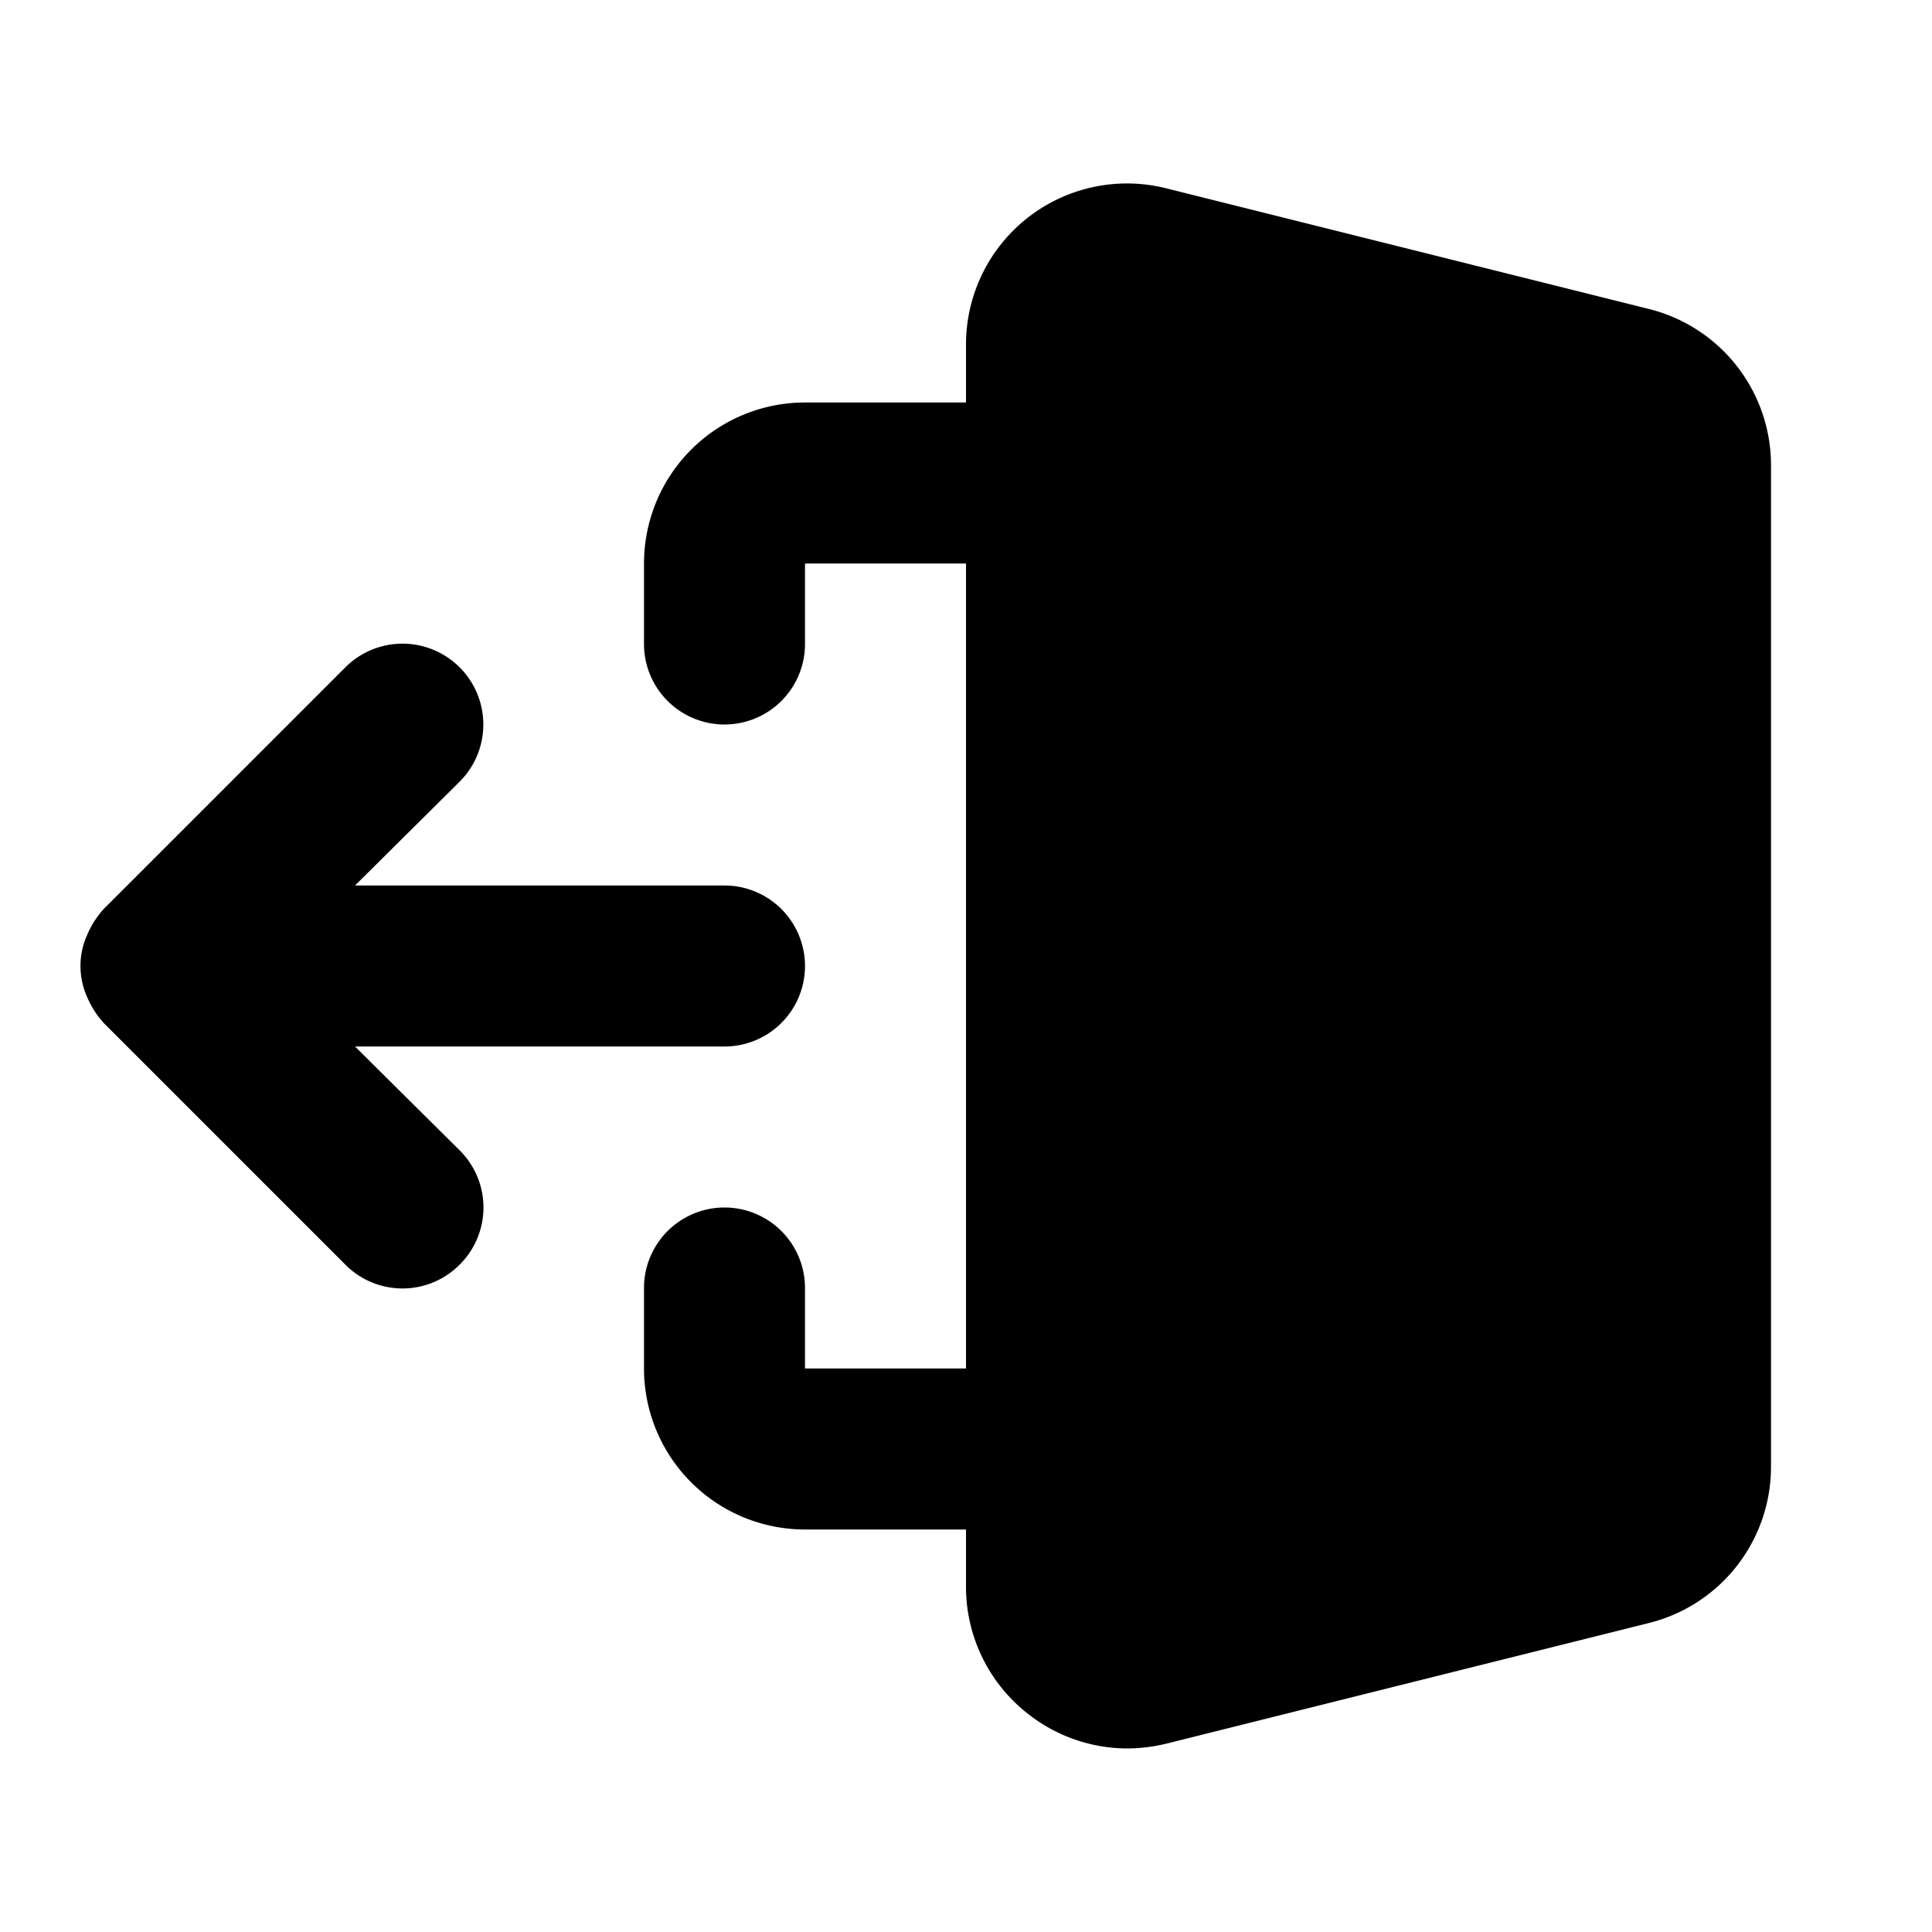
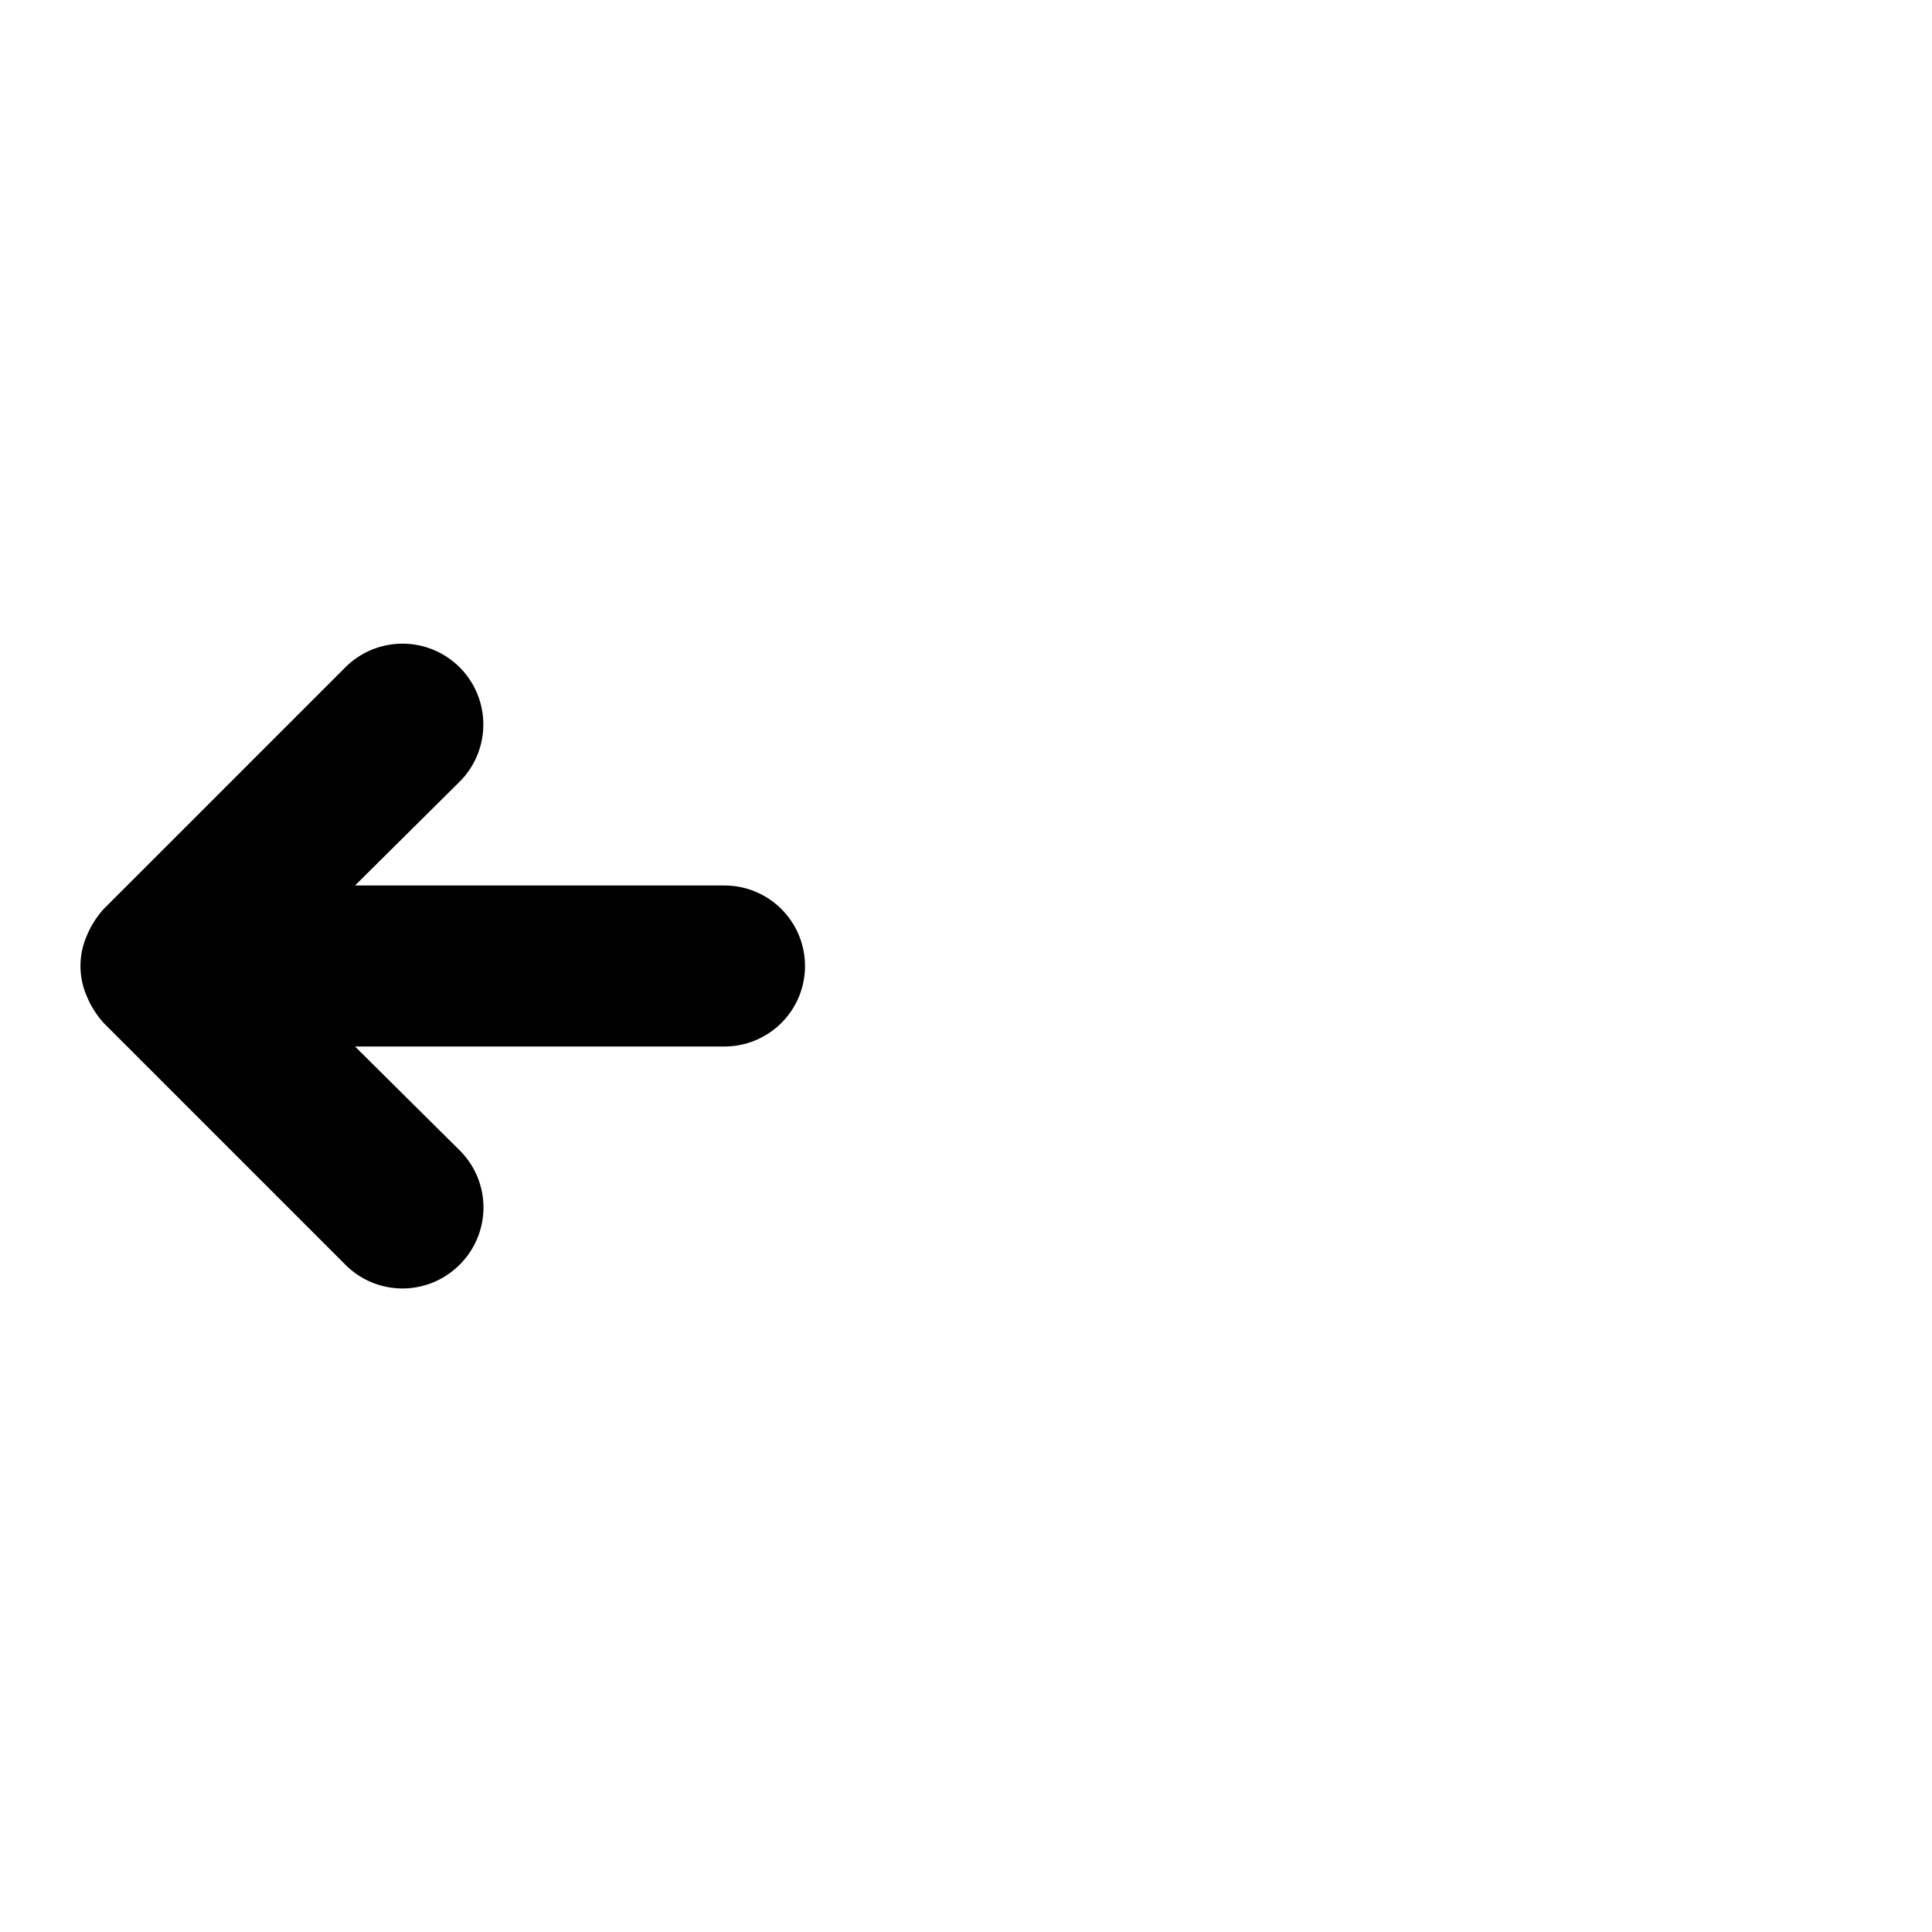
<svg xmlns="http://www.w3.org/2000/svg" fill="#000000" width="800px" height="800px" viewBox="0 0 24 24" id="sign-out" class="icon glyph">
-   <path d="M20.49,3.84l-6-1.5A2,2,0,0,0,12,4.28V5H10A2,2,0,0,0,8,7V8a1,1,0,0,0,2,0V7h2V17H10V16a1,1,0,0,0-2,0v1a2,2,0,0,0,2,2h2v.72a2,2,0,0,0,.77,1.57,2,2,0,0,0,1.23.43,2.12,2.12,0,0,0,.49-.06l6-1.5A2,2,0,0,0,22,18.22V5.78A2,2,0,0,0,20.49,3.84Z" />
  <path d="M4.41,13H9a1,1,0,0,0,0-2H4.41l1.3-1.29A1,1,0,0,0,4.29,8.29l-3,3h0a1.15,1.15,0,0,0-.21.33.94.94,0,0,0,0,.76,1.15,1.15,0,0,0,.21.33h0l3,3a1,1,0,0,0,1.42,0,1,1,0,0,0,0-1.42Z" />
</svg>